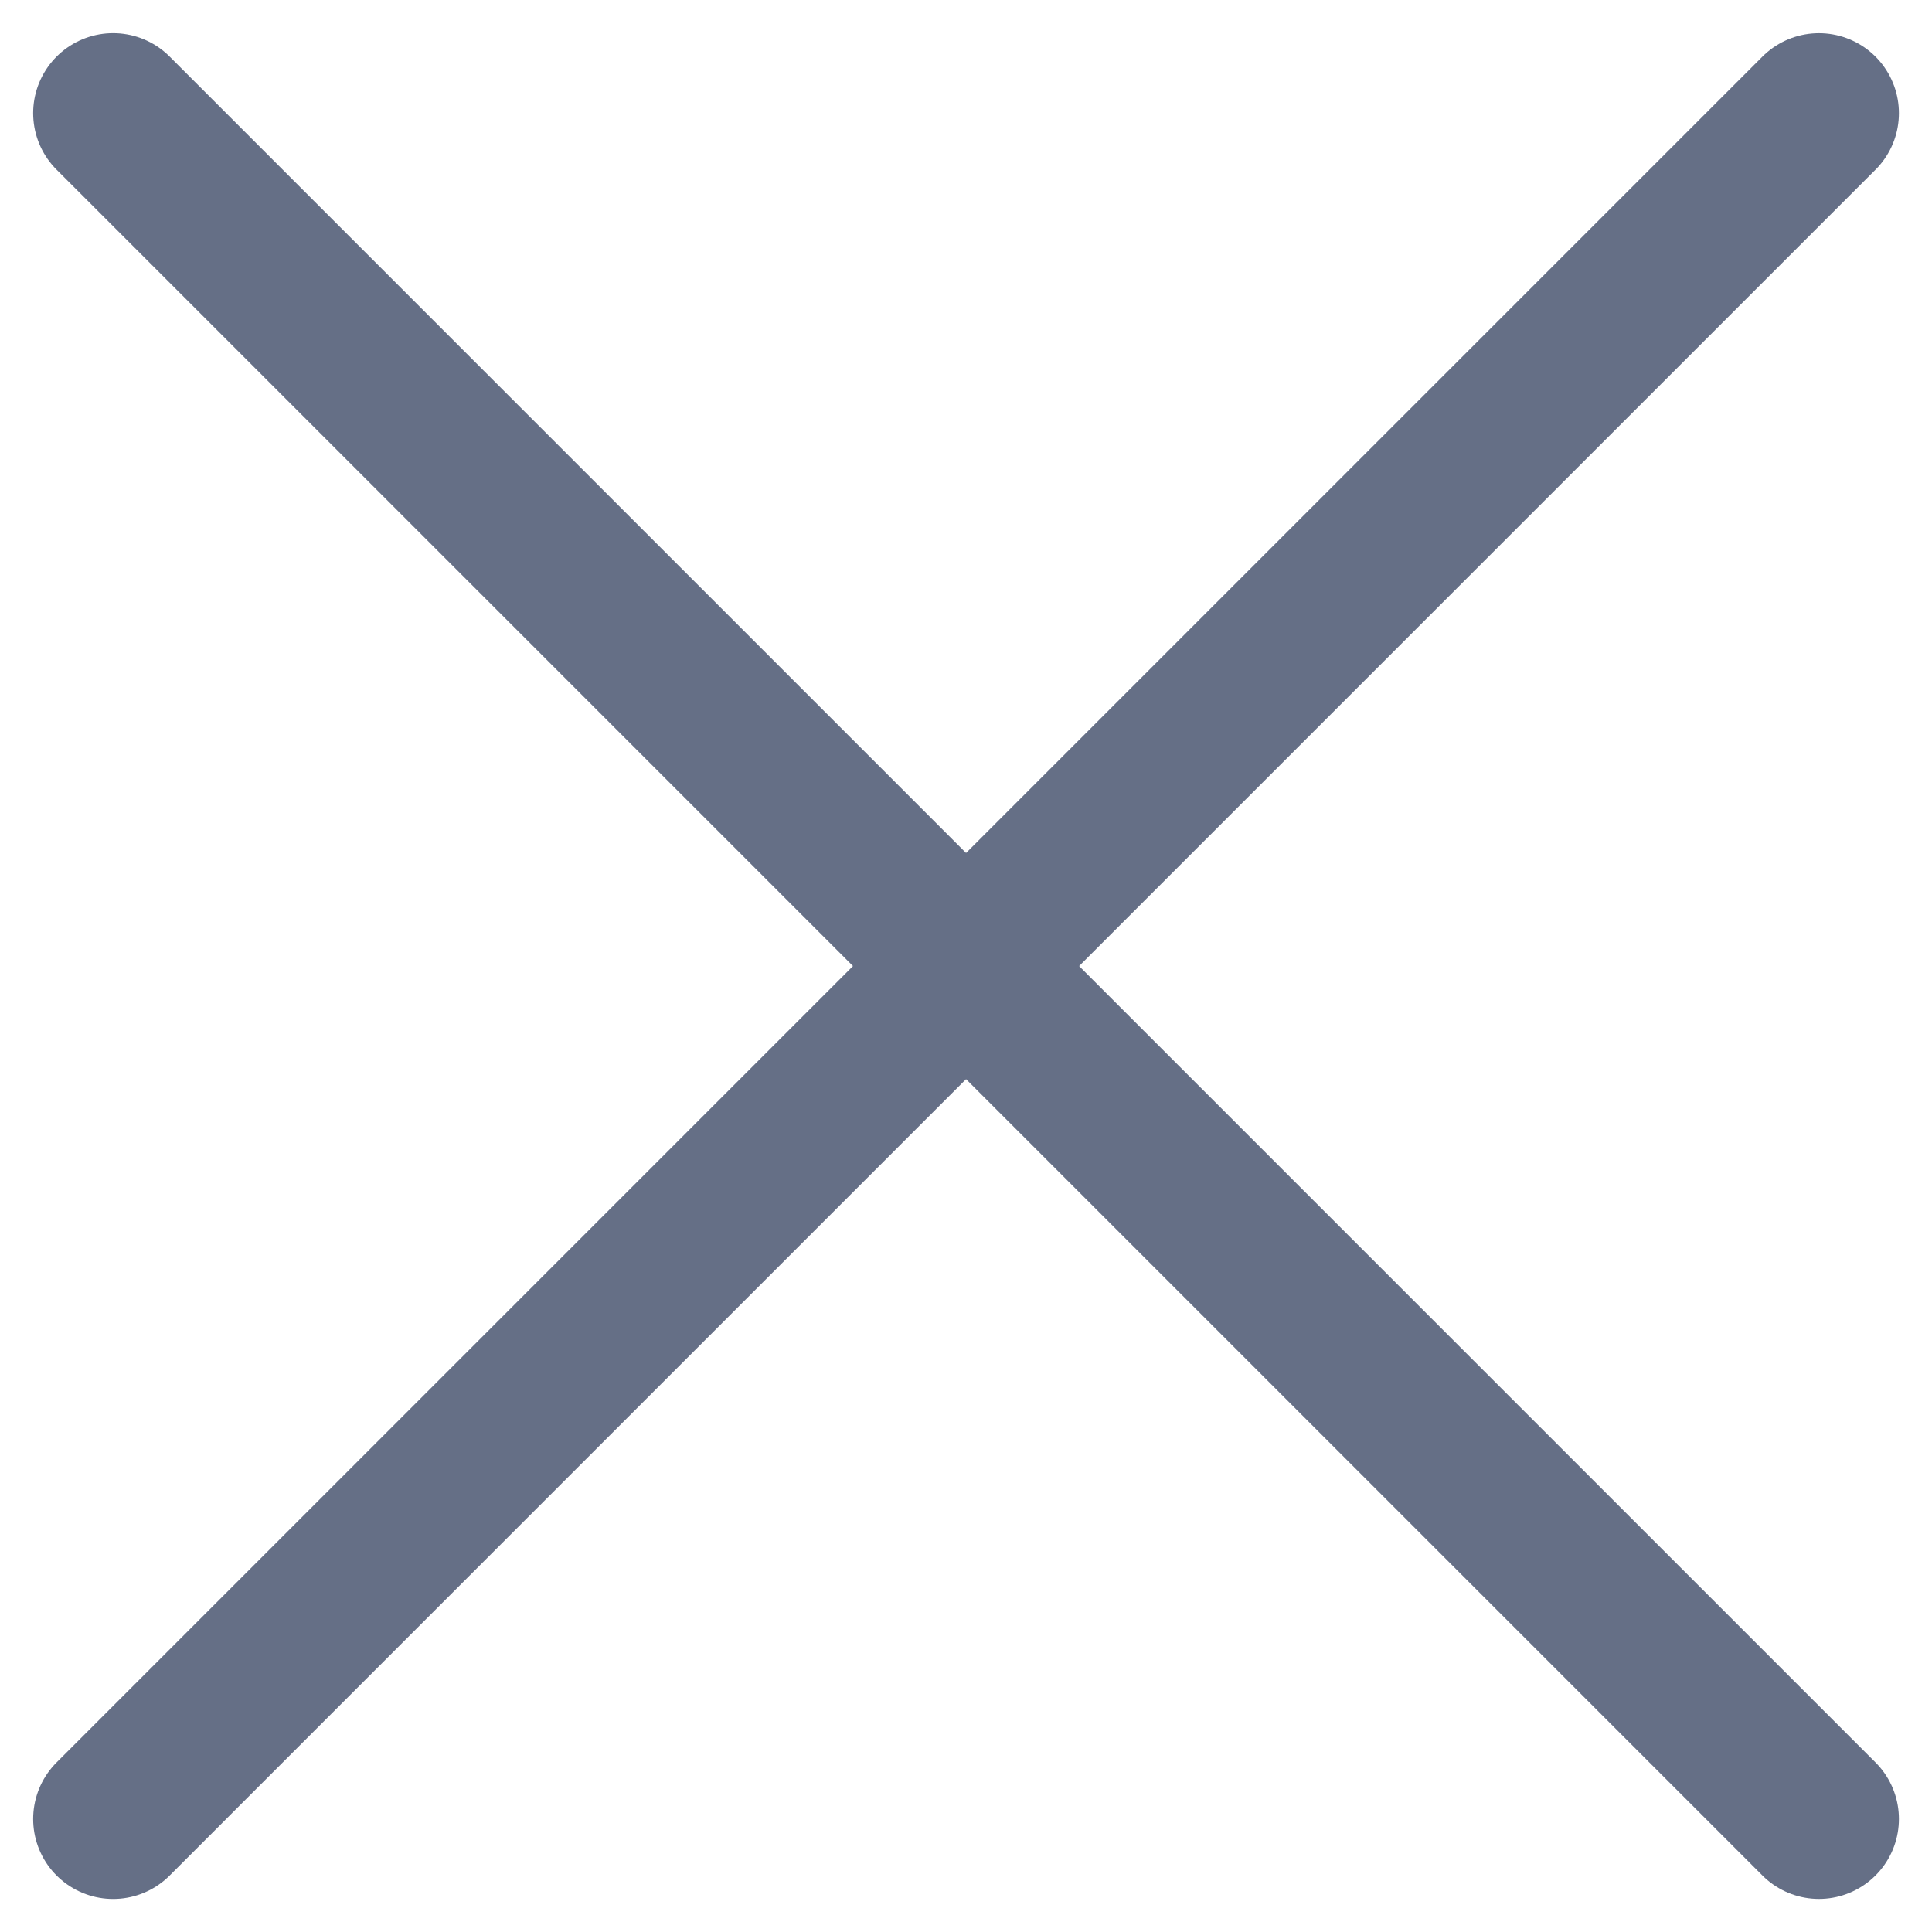
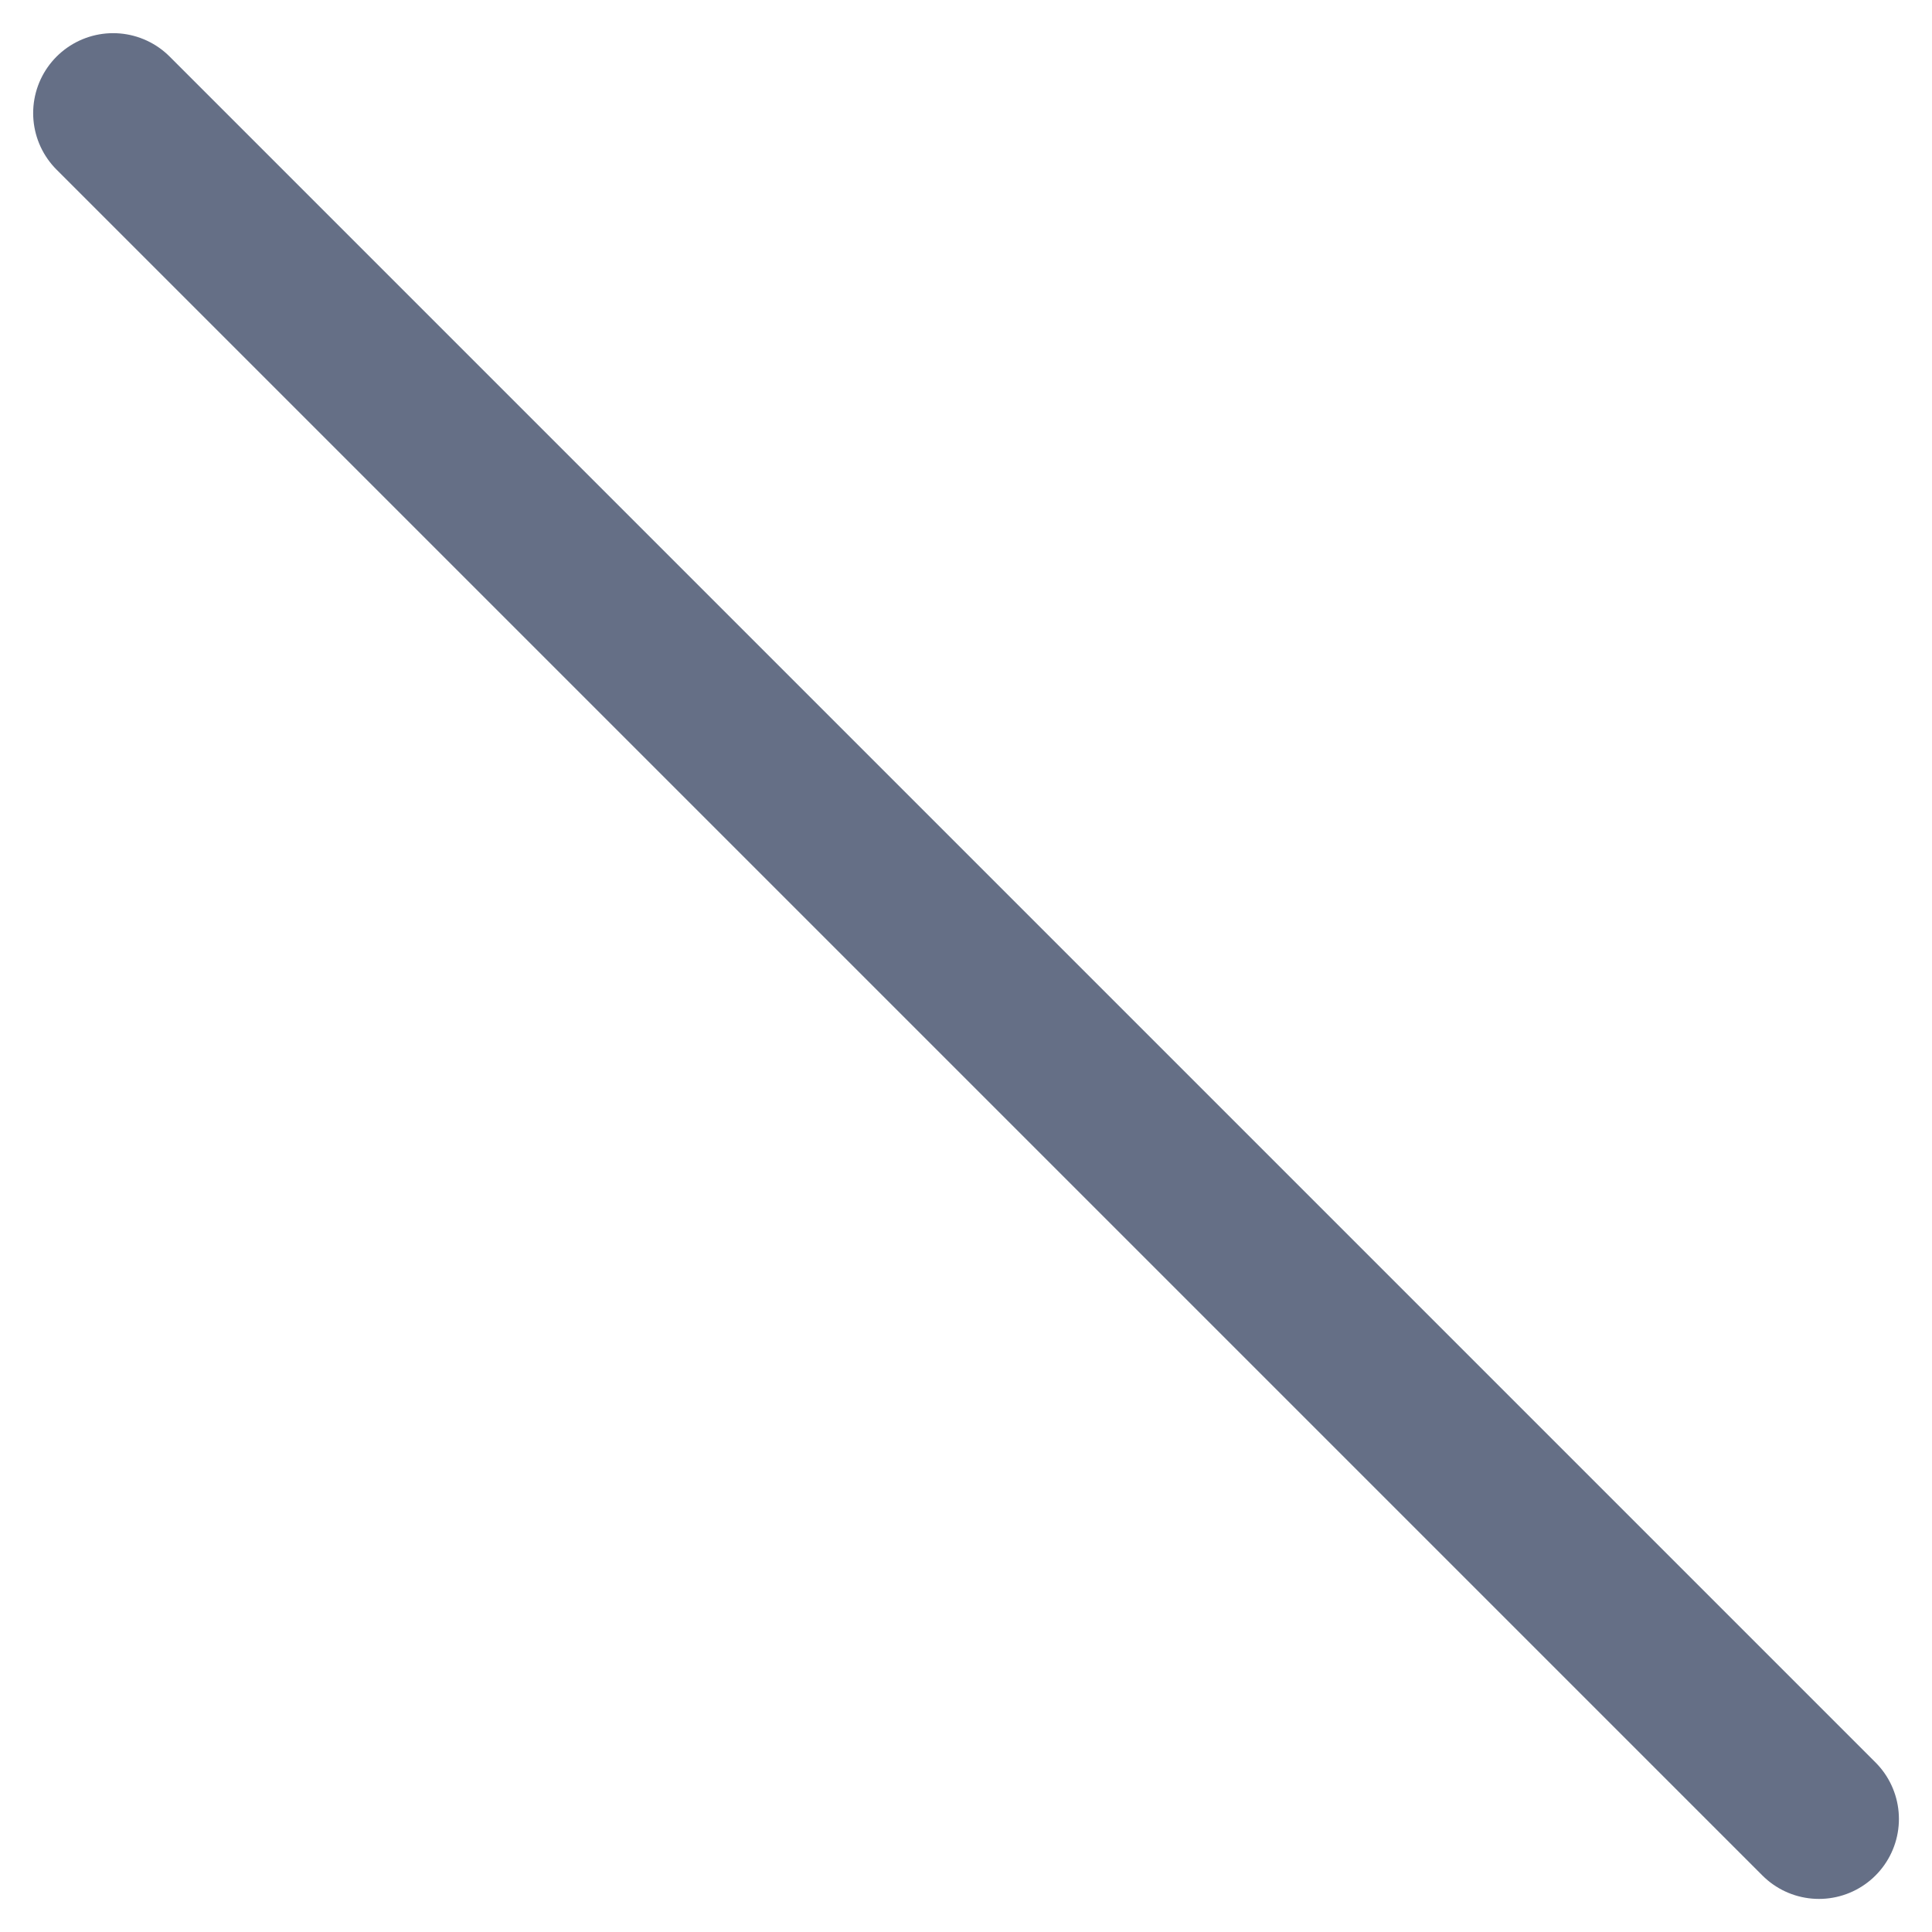
<svg xmlns="http://www.w3.org/2000/svg" width="18.121" height="18.121" viewBox="0 0 18.121 18.121">
  <g id="icon_burgermenue_active" transform="translate(1.061 1.061)">
    <line id="Line_13" data-name="Line 13" x2="22.627" transform="rotate(45)" fill="none" stroke="#656f86" stroke-linecap="round" stroke-width="1.5" />
-     <line id="Line_14" data-name="Line 14" x2="22.627" transform="translate(0 16) rotate(-45)" fill="none" stroke="#656f86" stroke-linecap="round" stroke-width="1.5" />
  </g>
</svg>